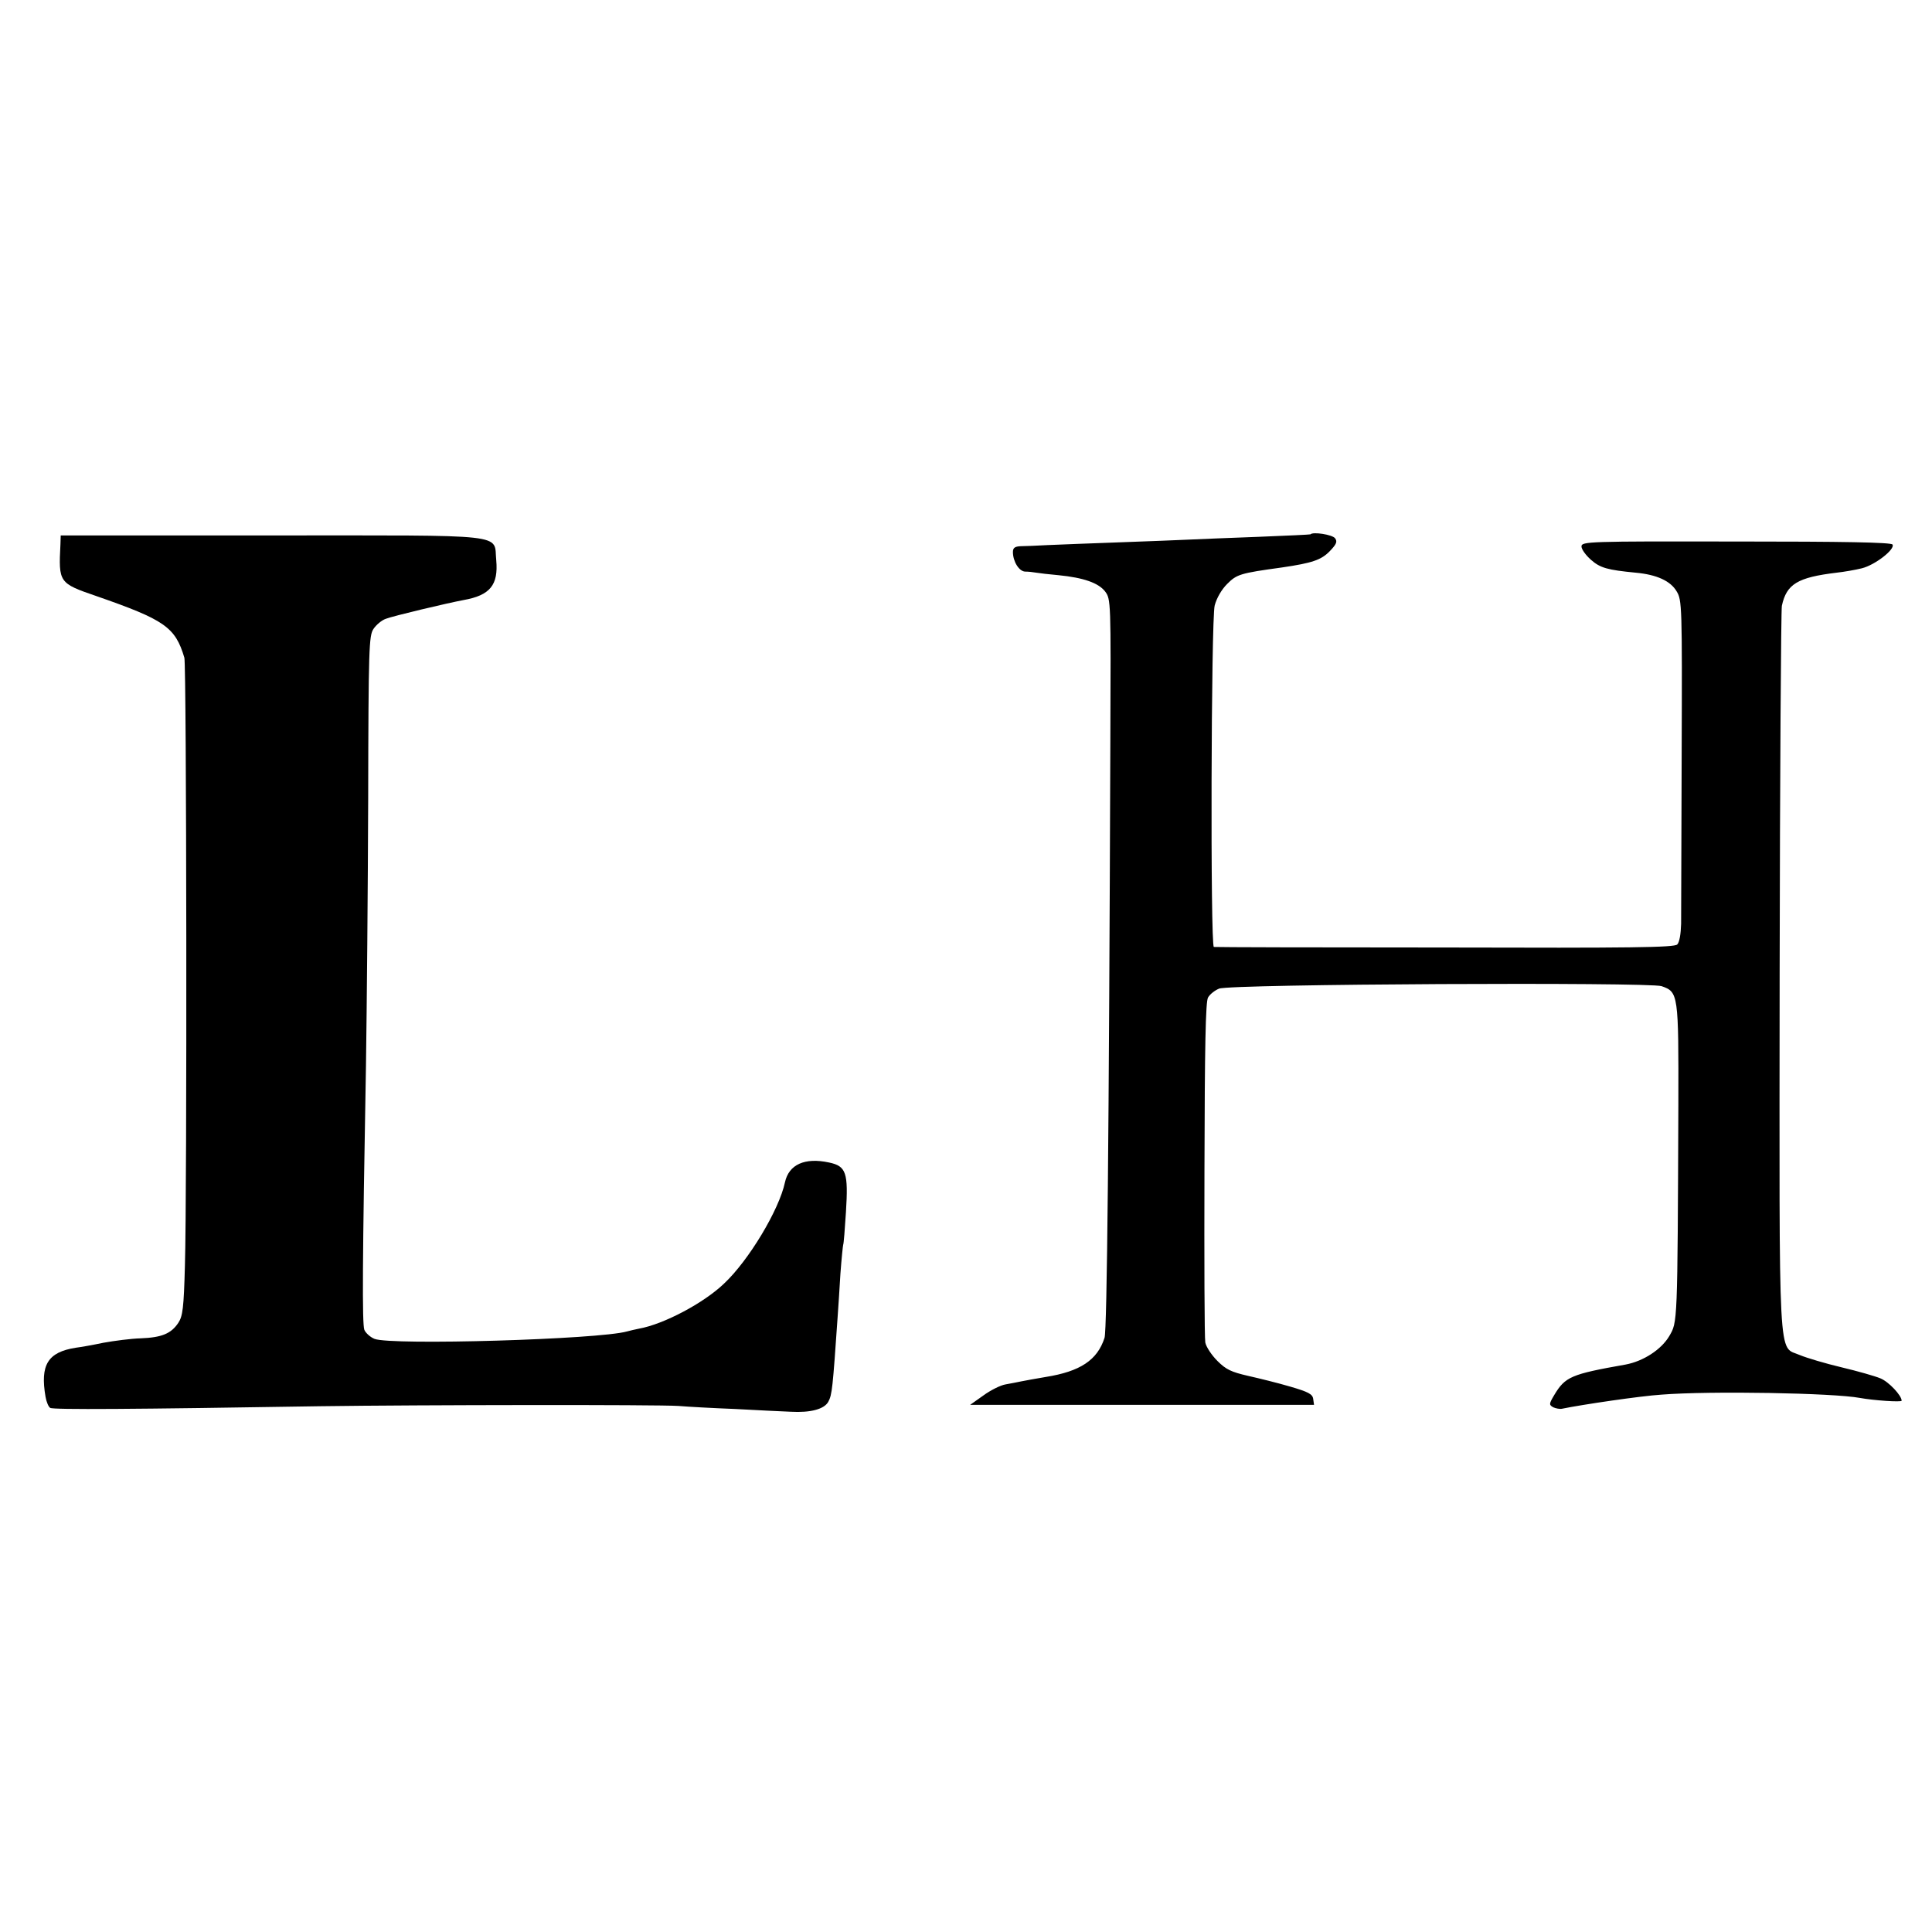
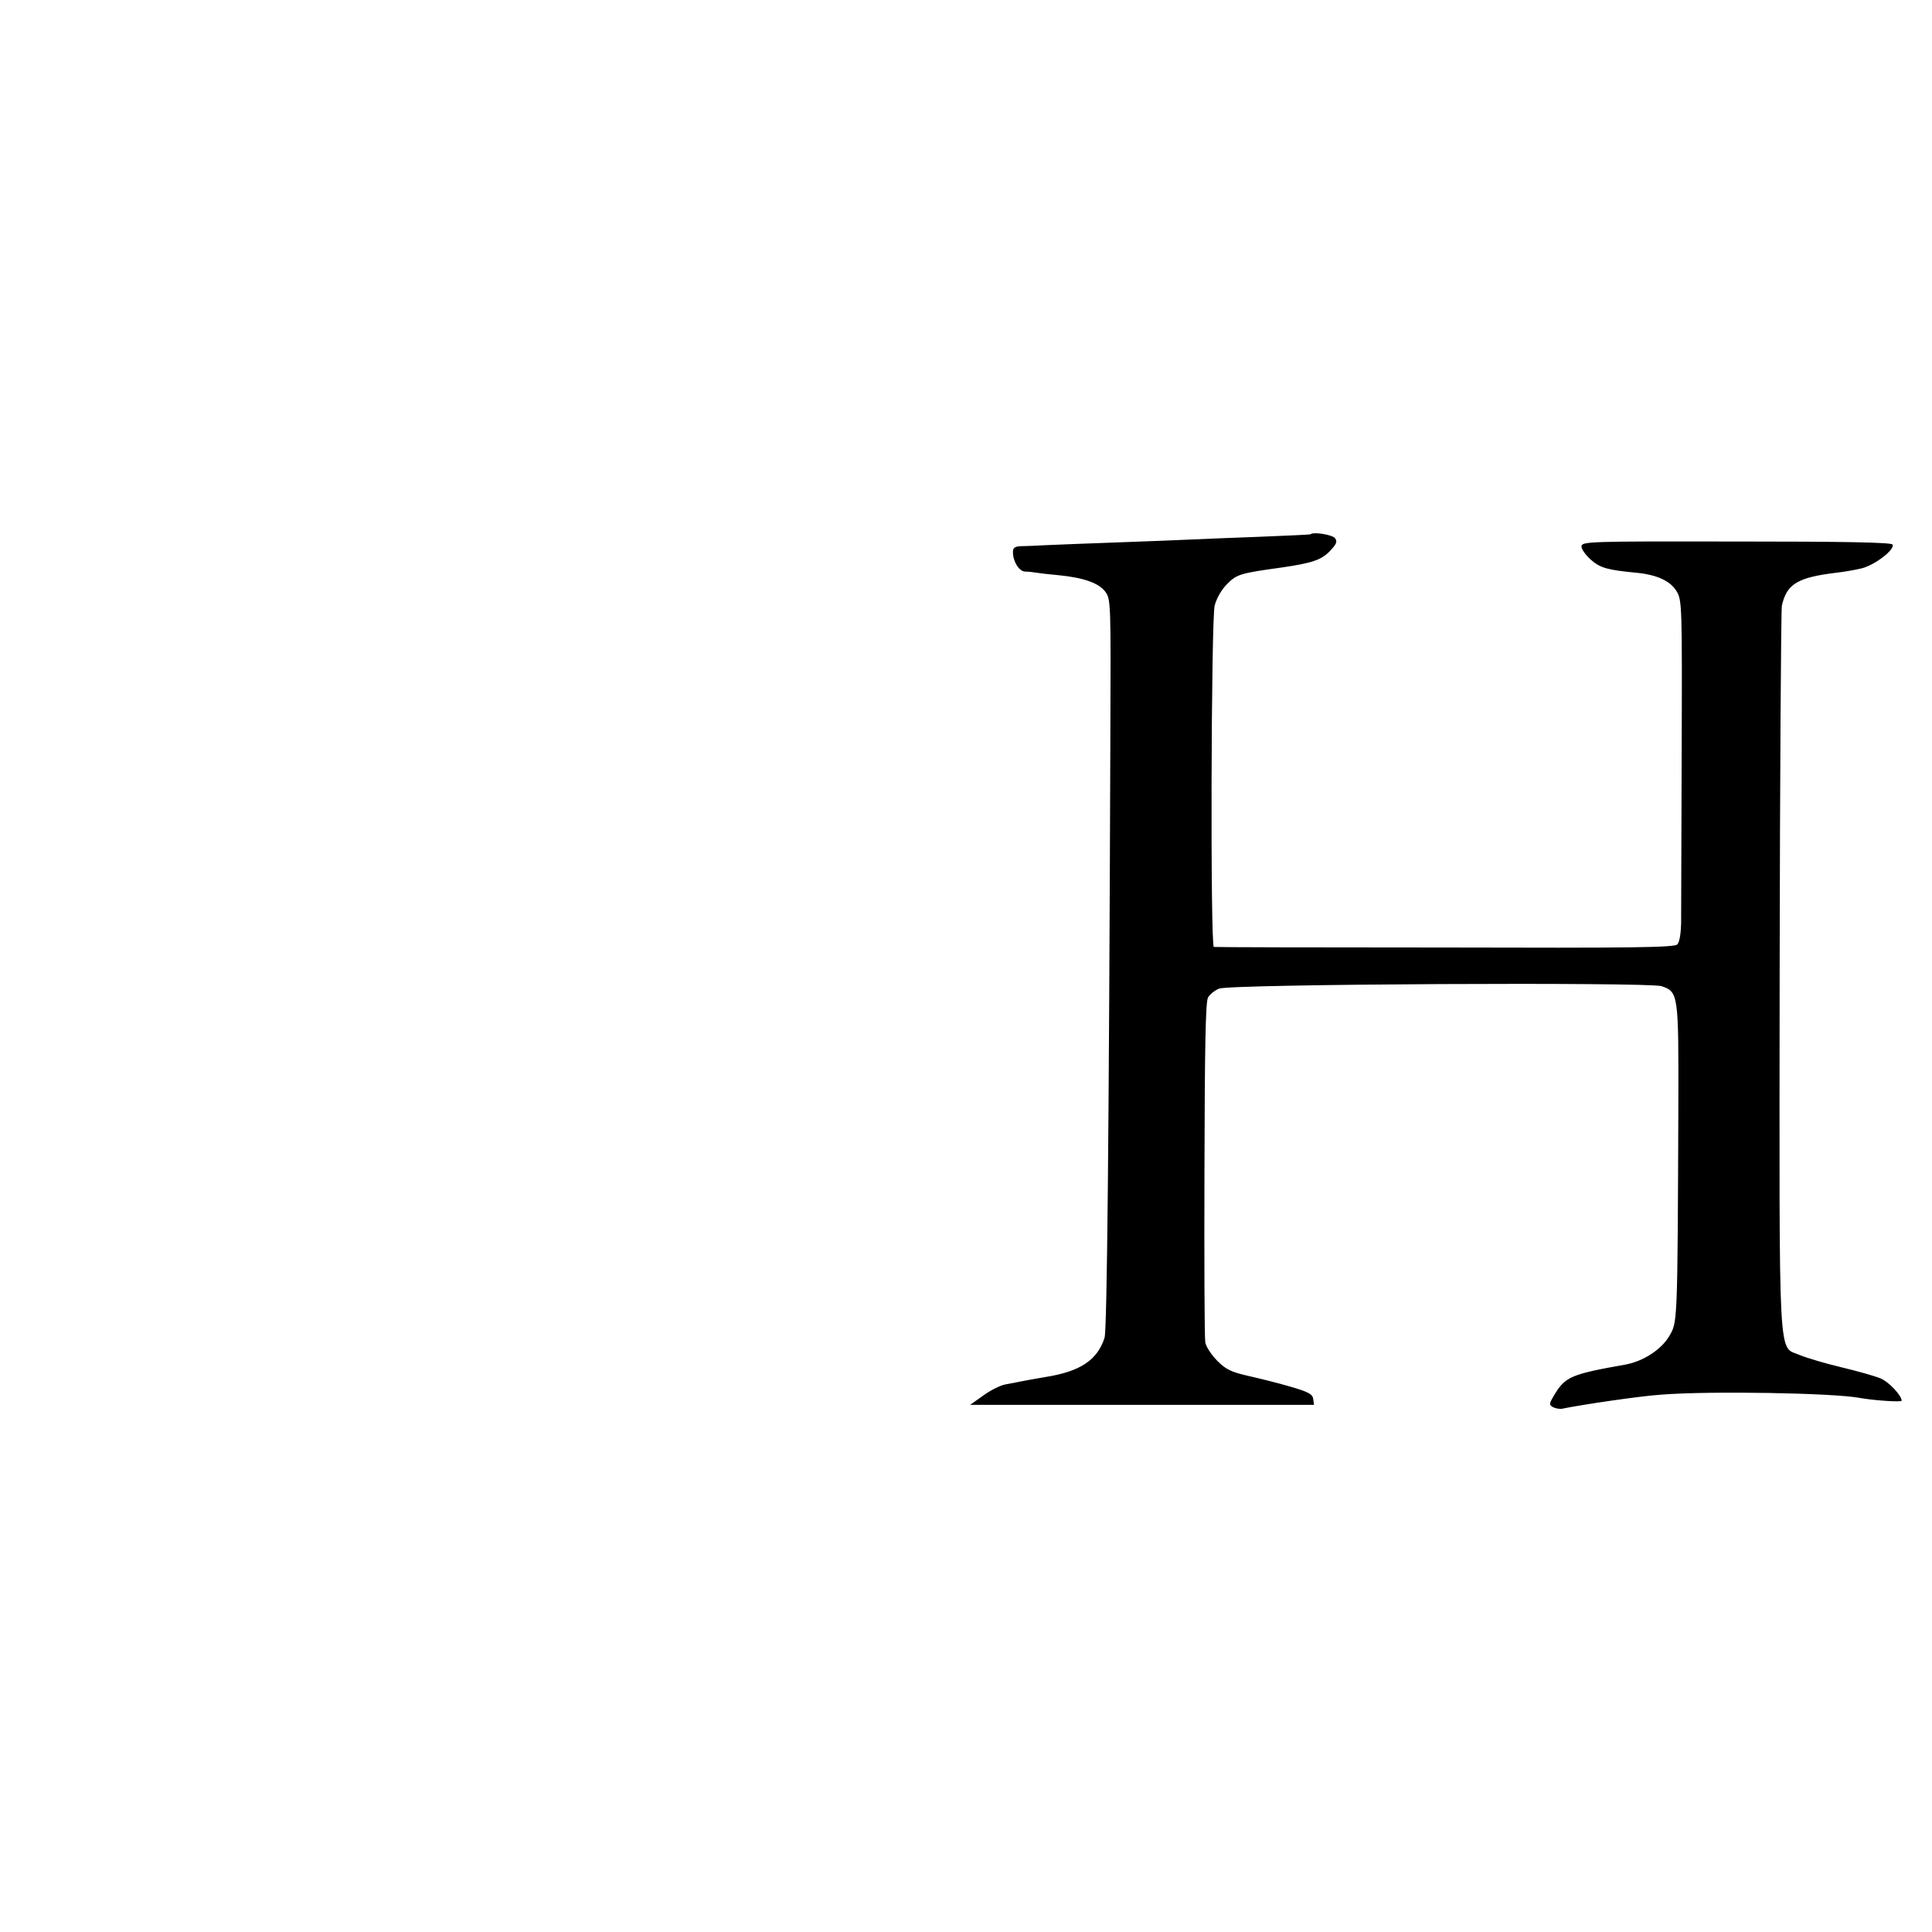
<svg xmlns="http://www.w3.org/2000/svg" version="1.0" width="700pt" height="700pt" viewBox="0 0 700 700" preserveAspectRatio="xMidYMid meet">
  <g transform="translate(0,700) scale(0.1,-0.1)" fill="#000000" stroke="none">
    <path d="M4748 5064 c-2 -1 -86 -5 -188 -9 -102 -4 -214 -8 -250 -10 -36 -2 -150 -6 -255 -10 -104 -4 -221 -8 -260 -10 -38 -2 -82 -4 -97 -4 -21 -1 -28 -6 -28 -21 0 -34 22 -70 44 -71 12 0 30 -2 41 -4 11 -2 47 -6 80 -9 91 -9 145 -28 169 -59 21 -28 21 -35 19 -535 -5 -1454 -12 -2139 -21 -2169 -26 -81 -88 -122 -213 -142 -35 -6 -75 -13 -89 -16 -14 -3 -40 -8 -57 -11 -18 -3 -54 -21 -80 -40 l-48 -34 623 0 623 0 -3 21 c-2 18 -18 26 -83 45 -44 13 -113 30 -153 39 -61 14 -80 23 -111 54 -21 21 -41 51 -44 67 -3 16 -4 299 -3 629 1 443 4 606 13 621 7 12 25 26 40 32 41 17 1556 24 1603 9 61 -21 62 -28 61 -431 -3 -801 -3 -785 -33 -837 -29 -49 -94 -91 -158 -103 -198 -35 -219 -44 -259 -111 -19 -32 -19 -35 -3 -44 9 -4 24 -7 32 -5 73 15 283 46 360 51 178 14 624 6 719 -12 49 -9 151 -16 151 -10 0 19 -47 69 -77 81 -19 8 -82 26 -141 40 -59 14 -126 34 -150 44 -81 36 -75 -71 -74 1390 1 712 5 1308 8 1325 17 79 57 103 198 120 27 3 68 10 92 16 48 12 121 69 111 86 -5 8 -178 11 -567 11 -537 1 -560 0 -560 -18 0 -10 15 -31 34 -48 34 -30 60 -37 163 -47 76 -7 126 -30 148 -68 19 -31 20 -53 18 -587 -1 -305 -2 -583 -2 -617 -1 -37 -6 -67 -14 -75 -11 -11 -167 -13 -843 -11 -456 0 -832 1 -836 2 -13 2 -10 1186 3 1237 7 27 25 58 45 78 35 35 46 39 199 60 109 16 142 27 173 59 25 26 28 35 19 47 -10 13 -80 24 -89 14z" />
-     <path d="M219 5028 c-7 -139 -6 -141 131 -188 247 -86 285 -112 318 -223 8 -26 10 -1945 2 -2202 -4 -154 -8 -184 -24 -208 -26 -39 -60 -53 -136 -56 -36 -1 -96 -9 -135 -16 -38 -8 -83 -16 -100 -18 -102 -16 -130 -62 -110 -178 3 -18 11 -37 17 -40 10 -7 300 -5 978 6 361 5 1221 6 1298 1 35 -3 127 -8 205 -11 78 -4 169 -9 202 -10 71 -4 121 9 136 36 14 26 16 49 34 309 2 30 7 100 10 155 4 55 9 102 10 105 2 3 6 56 10 118 9 143 1 167 -61 180 -88 19 -146 -7 -160 -72 -21 -99 -131 -283 -221 -367 -73 -70 -218 -147 -308 -163 -14 -3 -33 -7 -43 -10 -102 -29 -853 -51 -915 -27 -15 6 -32 21 -37 33 -8 23 -7 246 6 958 3 206 7 641 8 965 1 548 3 592 19 616 10 15 30 32 45 37 25 10 223 57 282 68 96 17 126 55 118 144 -10 98 60 90 -814 90 l-764 0 -1 -32z" />
  </g>
</svg>